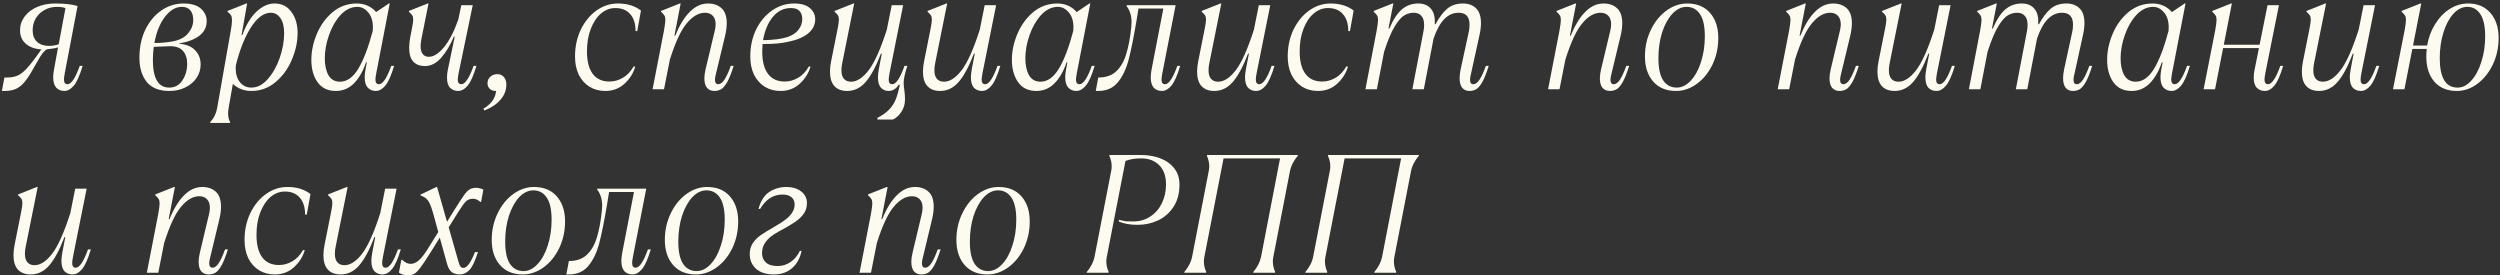
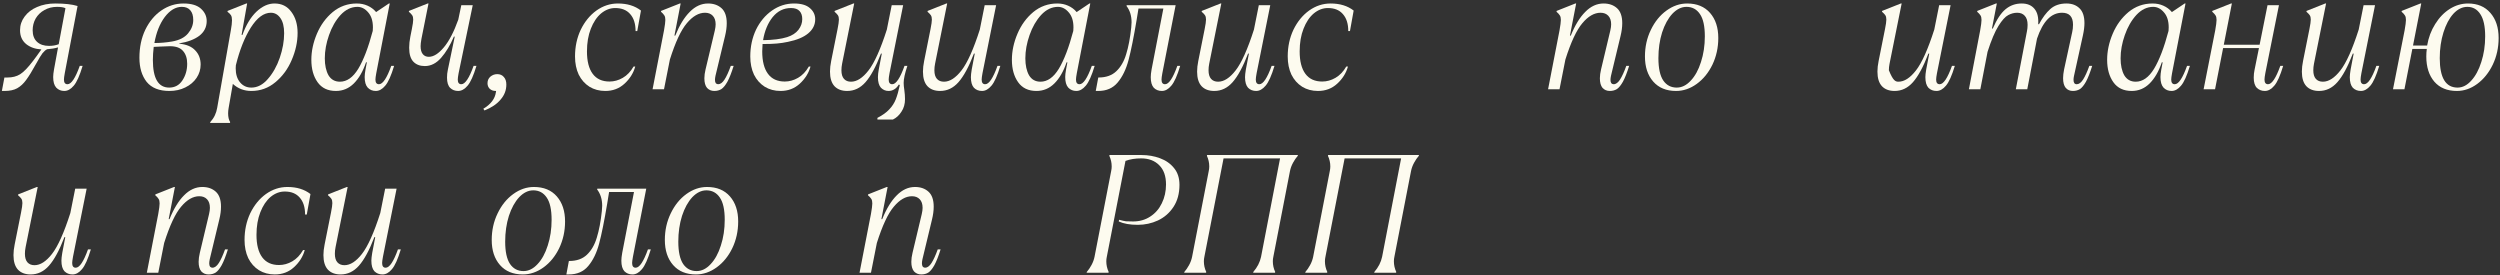
<svg xmlns="http://www.w3.org/2000/svg" width="327" height="36" viewBox="0 0 327 36" fill="none">
  <rect x="0" y="0" width="327" height="36" fill="#333333" stroke="none" />
  <path d="M10.806 8.619C10.425 9.895 10.036 10.76 9.64 11.215C9.259 11.67 8.848 11.897 8.408 11.897C7.983 11.897 7.631 11.75 7.352 11.457C7.088 11.164 6.956 10.702 6.956 10.071C6.956 9.822 6.993 9.492 7.066 9.081L7.594 6.199C7.198 6.316 6.721 6.397 6.164 6.441C5.973 6.529 5.775 6.698 5.57 6.947C5.379 7.196 5.115 7.629 4.778 8.245C4.221 9.257 3.766 9.998 3.414 10.467C3.077 10.936 2.688 11.296 2.248 11.545C1.823 11.78 1.273 11.897 0.598 11.897H0.246L0.576 10.137H0.994C1.625 10.137 2.167 9.998 2.622 9.719C3.091 9.426 3.649 8.854 4.294 8.003C4.558 7.666 4.932 7.152 5.416 6.463C4.609 6.419 3.942 6.184 3.414 5.759C2.886 5.319 2.622 4.718 2.622 3.955C2.622 3.295 2.82 2.701 3.216 2.173C3.612 1.63 4.155 1.212 4.844 0.919C5.548 0.611 6.34 0.457 7.22 0.457C8.467 0.457 9.442 0.567 10.146 0.787L8.474 9.565C8.401 9.961 8.364 10.24 8.364 10.401C8.364 10.812 8.518 11.017 8.826 11.017C9.325 11.017 9.86 10.218 10.432 8.619H10.806ZM6.406 6.001C6.89 6.001 7.315 5.928 7.682 5.781L8.562 1.073C8.327 0.956 7.961 0.897 7.462 0.897C6.846 0.897 6.296 1.036 5.812 1.315C5.328 1.579 4.947 1.946 4.668 2.415C4.404 2.884 4.272 3.398 4.272 3.955C4.272 4.615 4.463 5.121 4.844 5.473C5.225 5.825 5.746 6.001 6.406 6.001Z" fill="#FDFBEF" />
  <path d="M27.036 2.745C27.036 3.537 26.713 4.182 26.068 4.681C25.423 5.165 24.55 5.495 23.45 5.671V5.715C24.389 5.803 25.085 6.096 25.54 6.595C26.009 7.079 26.244 7.695 26.244 8.443C26.244 9.074 26.068 9.653 25.716 10.181C25.364 10.709 24.873 11.127 24.242 11.435C23.626 11.743 22.929 11.897 22.152 11.897C20.817 11.897 19.827 11.501 19.182 10.709C18.551 9.902 18.236 8.854 18.236 7.563C18.236 6.184 18.493 4.96 19.006 3.889C19.534 2.804 20.238 1.96 21.118 1.359C21.998 0.758 22.959 0.457 24 0.457C25.027 0.457 25.789 0.684 26.288 1.139C26.787 1.594 27.036 2.129 27.036 2.745ZM22.504 5.429C23.443 5.268 24.139 4.916 24.594 4.373C25.049 3.83 25.276 3.244 25.276 2.613C25.276 2.07 25.151 1.652 24.902 1.359C24.653 1.051 24.279 0.897 23.78 0.897C22.973 0.897 22.233 1.337 21.558 2.217C20.898 3.097 20.443 4.234 20.194 5.627C20.971 5.627 21.741 5.561 22.504 5.429ZM24.484 8.333C24.484 7.629 24.301 7.072 23.934 6.661C23.582 6.25 23.017 6.045 22.24 6.045C21.976 6.045 21.565 6.06 21.008 6.089C20.627 6.118 20.326 6.133 20.106 6.133C20.033 6.749 19.996 7.321 19.996 7.849C19.996 10.254 20.707 11.457 22.13 11.457C22.863 11.457 23.435 11.149 23.846 10.533C24.271 9.902 24.484 9.169 24.484 8.333Z" fill="#FDFBEF" />
  <path d="M27.507 15.967C27.991 15.439 28.291 14.816 28.409 14.097L30.191 3.977C30.293 3.42 30.345 2.98 30.345 2.657C30.345 2.364 30.301 2.144 30.213 1.997C30.125 1.85 29.971 1.696 29.751 1.535L29.773 1.425L32.215 0.457H32.325L31.599 4.571H31.709C32.178 3.266 32.787 2.254 33.535 1.535C34.297 0.816 35.089 0.457 35.911 0.457C36.849 0.457 37.583 0.824 38.111 1.557C38.653 2.276 38.925 3.192 38.925 4.307C38.925 5.48 38.668 6.661 38.155 7.849C37.656 9.022 36.945 9.99 36.021 10.753C35.111 11.516 34.063 11.897 32.875 11.897C31.936 11.897 31.129 11.589 30.455 10.973L29.905 14.119C29.861 14.368 29.839 14.603 29.839 14.823C29.839 15.307 29.927 15.688 30.103 15.967L30.081 16.077H27.485L27.507 15.967ZM32.875 11.457C33.667 11.457 34.385 11.083 35.031 10.335C35.691 9.587 36.211 8.663 36.593 7.563C36.974 6.448 37.165 5.378 37.165 4.351C37.165 3.486 37.003 2.826 36.681 2.371C36.358 1.902 35.94 1.667 35.427 1.667C34.503 1.667 33.63 2.312 32.809 3.603C32.002 4.879 31.349 6.522 30.851 8.531C30.836 8.619 30.829 8.751 30.829 8.927C30.829 9.704 31.019 10.32 31.401 10.775C31.782 11.23 32.273 11.457 32.875 11.457Z" fill="#FDFBEF" />
  <path d="M43.937 11.897C42.881 11.897 42.082 11.516 41.539 10.753C40.997 9.99 40.725 9.015 40.725 7.827C40.725 6.698 40.967 5.561 41.451 4.417C41.935 3.273 42.625 2.327 43.519 1.579C44.429 0.831 45.477 0.457 46.665 0.457C47.179 0.457 47.648 0.552 48.073 0.743C48.513 0.934 48.887 1.212 49.195 1.579L50.867 0.457H50.977L49.217 9.565C49.144 9.961 49.107 10.24 49.107 10.401C49.107 10.812 49.261 11.017 49.569 11.017C50.068 11.017 50.603 10.218 51.175 8.619H51.549C51.168 9.895 50.779 10.76 50.383 11.215C50.002 11.67 49.591 11.897 49.151 11.897C48.726 11.897 48.374 11.75 48.095 11.457C47.831 11.164 47.699 10.702 47.699 10.071C47.699 9.822 47.736 9.492 47.809 9.081L47.985 8.157H47.875C47.479 9.33 46.951 10.247 46.291 10.907C45.631 11.567 44.847 11.897 43.937 11.897ZM44.465 10.687C45.375 10.687 46.174 10.122 46.863 8.993C47.553 7.849 48.183 6.199 48.755 4.043C48.77 3.94 48.777 3.786 48.777 3.581C48.777 2.745 48.572 2.092 48.161 1.623C47.751 1.139 47.281 0.897 46.753 0.897C45.947 0.897 45.213 1.249 44.553 1.953C43.908 2.657 43.402 3.537 43.035 4.593C42.669 5.634 42.485 6.646 42.485 7.629C42.485 8.538 42.647 9.279 42.969 9.851C43.307 10.408 43.805 10.687 44.465 10.687Z" fill="#FDFBEF" />
  <path d="M59.921 11.897C59.511 11.897 59.166 11.765 58.887 11.501C58.609 11.222 58.469 10.775 58.469 10.159C58.469 9.792 58.506 9.448 58.579 9.125L59.481 4.791H59.371C58.887 5.92 58.33 6.844 57.699 7.563C57.069 8.282 56.357 8.641 55.565 8.641C54.935 8.641 54.436 8.45 54.069 8.069C53.703 7.688 53.519 7.079 53.519 6.243C53.519 5.788 53.571 5.304 53.673 4.791L53.871 3.801C53.989 3.214 54.047 2.804 54.047 2.569C54.047 2.32 54.003 2.129 53.915 1.997C53.827 1.865 53.681 1.711 53.475 1.535L53.497 1.425L55.939 0.457H56.049L55.125 5.077C55.052 5.488 55.015 5.81 55.015 6.045C55.015 6.5 55.111 6.844 55.301 7.079C55.492 7.314 55.756 7.431 56.093 7.431C56.709 7.431 57.362 7.02 58.051 6.199C58.741 5.378 59.371 4.168 59.943 2.569L60.339 0.677H61.835L59.987 9.565C59.914 9.961 59.877 10.24 59.877 10.401C59.877 10.812 60.031 11.017 60.339 11.017C60.838 11.017 61.373 10.218 61.945 8.619H62.319C61.938 9.895 61.549 10.76 61.153 11.215C60.772 11.67 60.361 11.897 59.921 11.897Z" fill="#FDFBEF" />
  <path d="M63.216 14.229C64.199 13.642 64.749 12.916 64.866 12.051L64.888 11.897H64.844C64.522 11.897 64.258 11.802 64.052 11.611C63.862 11.42 63.766 11.178 63.766 10.885C63.766 10.533 63.891 10.247 64.14 10.027C64.404 9.807 64.705 9.697 65.042 9.697C65.409 9.697 65.695 9.822 65.9 10.071C66.12 10.306 66.23 10.636 66.23 11.061C66.23 11.794 65.981 12.447 65.482 13.019C64.998 13.606 64.294 14.082 63.37 14.449L63.216 14.229Z" fill="#FDFBEF" />
  <path d="M79.173 11.897C78.396 11.897 77.706 11.714 77.105 11.347C76.504 10.966 76.034 10.438 75.697 9.763C75.374 9.074 75.213 8.282 75.213 7.387C75.213 6.111 75.462 4.945 75.961 3.889C76.474 2.833 77.156 1.997 78.007 1.381C78.872 0.765 79.811 0.457 80.823 0.457C82.04 0.457 83.045 0.765 83.837 1.381L83.353 4.065H83.133C83.133 3.112 82.898 2.371 82.429 1.843C81.974 1.315 81.322 1.051 80.471 1.051C79.811 1.051 79.195 1.286 78.623 1.755C78.066 2.224 77.618 2.892 77.281 3.757C76.944 4.608 76.775 5.598 76.775 6.727C76.775 8.003 77.024 8.978 77.523 9.653C78.022 10.328 78.755 10.665 79.723 10.665C80.324 10.665 80.904 10.504 81.461 10.181C82.018 9.858 82.488 9.367 82.869 8.707H83.089C82.854 9.558 82.385 10.306 81.681 10.951C80.992 11.582 80.156 11.897 79.173 11.897Z" fill="#FDFBEF" />
  <path d="M93.43 11.897C93.048 11.897 92.733 11.765 92.484 11.501C92.249 11.222 92.132 10.804 92.132 10.247C92.132 9.895 92.183 9.506 92.286 9.081L93.496 3.999C93.569 3.676 93.606 3.405 93.606 3.185C93.606 2.701 93.481 2.327 93.232 2.063C92.982 1.799 92.645 1.667 92.22 1.667C91.398 1.667 90.606 2.122 89.844 3.031C89.081 3.926 88.34 5.51 87.622 7.783L86.852 11.677H85.356L86.852 3.977C86.969 3.317 87.028 2.862 87.028 2.613C87.028 2.349 86.984 2.151 86.896 2.019C86.808 1.872 86.661 1.711 86.456 1.535L86.478 1.425L88.92 0.457H89.03L88.216 4.659H88.326C88.868 3.31 89.499 2.276 90.218 1.557C90.936 0.824 91.736 0.457 92.616 0.457C93.334 0.457 93.921 0.662 94.376 1.073C94.83 1.484 95.058 2.136 95.058 3.031C95.058 3.544 94.984 4.102 94.838 4.703L93.584 9.917C93.54 10.137 93.518 10.313 93.518 10.445C93.518 10.636 93.554 10.782 93.628 10.885C93.716 10.973 93.818 11.017 93.936 11.017C94.229 11.017 94.508 10.812 94.772 10.401C95.036 9.99 95.307 9.396 95.586 8.619H95.96C95.681 9.514 95.41 10.203 95.146 10.687C94.882 11.156 94.618 11.479 94.354 11.655C94.09 11.816 93.782 11.897 93.43 11.897Z" fill="#FDFBEF" />
  <path d="M102.647 10.665C103.248 10.665 103.827 10.504 104.385 10.181C104.942 9.858 105.411 9.367 105.793 8.707H106.013C105.778 9.558 105.309 10.306 104.605 10.951C103.915 11.582 103.079 11.897 102.097 11.897C101.319 11.897 100.63 11.714 100.029 11.347C99.427 10.966 98.958 10.438 98.621 9.763C98.298 9.074 98.137 8.282 98.137 7.387C98.137 6.111 98.386 4.945 98.885 3.889C99.398 2.833 100.095 1.997 100.975 1.381C101.855 0.765 102.815 0.457 103.857 0.457C104.781 0.457 105.47 0.655 105.925 1.051C106.394 1.447 106.629 1.938 106.629 2.525C106.629 3.244 106.321 3.86 105.705 4.373C105.103 4.872 104.223 5.238 103.065 5.473C102.595 5.576 102.111 5.649 101.613 5.693C101.129 5.737 100.505 5.759 99.743 5.759C99.713 6.199 99.699 6.522 99.699 6.727C99.699 8.003 99.948 8.978 100.447 9.653C100.945 10.328 101.679 10.665 102.647 10.665ZM103.461 1.051C102.507 1.051 101.708 1.447 101.063 2.239C100.432 3.031 100.014 4.036 99.809 5.253C101.114 5.238 102.163 5.106 102.955 4.857C103.6 4.652 104.091 4.336 104.429 3.911C104.766 3.471 104.935 3.002 104.935 2.503C104.935 2.048 104.817 1.696 104.583 1.447C104.348 1.183 103.974 1.051 103.461 1.051Z" fill="#FDFBEF" />
  <path d="M114.767 15.417C115.427 15.08 115.94 14.713 116.307 14.317C116.688 13.921 116.974 13.481 117.165 12.997C117.356 12.513 117.532 11.897 117.693 11.149L117.583 11.039C117.378 11.362 117.165 11.582 116.945 11.699C116.725 11.831 116.483 11.897 116.219 11.897C115.838 11.897 115.508 11.758 115.229 11.479C114.965 11.186 114.833 10.724 114.833 10.093C114.833 9.829 114.87 9.492 114.943 9.081L115.339 7.013H115.229C114.569 8.729 113.894 9.976 113.205 10.753C112.53 11.516 111.731 11.897 110.807 11.897C110.103 11.897 109.553 11.692 109.157 11.281C108.761 10.856 108.563 10.218 108.563 9.367C108.563 8.942 108.614 8.48 108.717 7.981L109.553 3.801C109.67 3.214 109.729 2.804 109.729 2.569C109.729 2.32 109.685 2.129 109.597 1.997C109.509 1.865 109.362 1.711 109.157 1.535L109.179 1.425L111.621 0.457H111.731L110.147 8.333C110.088 8.626 110.059 8.912 110.059 9.191C110.059 9.69 110.169 10.064 110.389 10.313C110.609 10.562 110.917 10.687 111.313 10.687C112.076 10.687 112.838 10.196 113.601 9.213C114.378 8.216 115.178 6.434 115.999 3.867L116.637 0.677H118.133L116.351 9.565C116.278 9.961 116.241 10.24 116.241 10.401C116.241 10.812 116.395 11.017 116.703 11.017C117.202 11.017 117.737 10.218 118.309 8.619H118.683C118.36 9.587 118.199 10.328 118.199 10.841C118.199 11.09 118.228 11.406 118.287 11.787C118.346 12.198 118.375 12.594 118.375 12.975C118.375 13.606 118.221 14.148 117.913 14.603C117.62 15.072 117.246 15.417 116.791 15.637H114.767V15.417Z" fill="#FDFBEF" />
  <path d="M122.967 11.897C122.263 11.897 121.713 11.692 121.317 11.281C120.921 10.856 120.723 10.218 120.723 9.367C120.723 8.942 120.774 8.48 120.877 7.981L121.713 3.801C121.83 3.214 121.889 2.804 121.889 2.569C121.889 2.32 121.845 2.129 121.757 1.997C121.669 1.865 121.522 1.711 121.317 1.535L121.339 1.425L123.781 0.457H123.891L122.307 8.333C122.248 8.626 122.219 8.912 122.219 9.191C122.219 9.69 122.329 10.064 122.549 10.313C122.769 10.562 123.077 10.687 123.473 10.687C124.236 10.687 124.998 10.196 125.761 9.213C126.538 8.216 127.338 6.434 128.159 3.867L128.797 0.677H130.293L128.511 9.565C128.438 9.961 128.401 10.24 128.401 10.401C128.401 10.812 128.555 11.017 128.863 11.017C129.362 11.017 129.897 10.218 130.469 8.619H130.843C130.462 9.895 130.073 10.76 129.677 11.215C129.296 11.67 128.885 11.897 128.445 11.897C128.02 11.897 127.668 11.758 127.389 11.479C127.125 11.186 126.993 10.724 126.993 10.093C126.993 9.858 127.03 9.521 127.103 9.081L127.499 7.013H127.389C126.729 8.729 126.054 9.976 125.365 10.753C124.69 11.516 123.891 11.897 122.967 11.897Z" fill="#FDFBEF" />
  <path d="M135.568 11.897C134.512 11.897 133.713 11.516 133.17 10.753C132.628 9.99 132.356 9.015 132.356 7.827C132.356 6.698 132.598 5.561 133.082 4.417C133.566 3.273 134.256 2.327 135.15 1.579C136.06 0.831 137.108 0.457 138.296 0.457C138.81 0.457 139.279 0.552 139.704 0.743C140.144 0.934 140.518 1.212 140.826 1.579L142.498 0.457H142.608L140.848 9.565C140.775 9.961 140.738 10.24 140.738 10.401C140.738 10.812 140.892 11.017 141.2 11.017C141.699 11.017 142.234 10.218 142.806 8.619H143.18C142.799 9.895 142.41 10.76 142.014 11.215C141.633 11.67 141.222 11.897 140.782 11.897C140.357 11.897 140.005 11.75 139.726 11.457C139.462 11.164 139.33 10.702 139.33 10.071C139.33 9.822 139.367 9.492 139.44 9.081L139.616 8.157H139.506C139.11 9.33 138.582 10.247 137.922 10.907C137.262 11.567 136.478 11.897 135.568 11.897ZM136.096 10.687C137.006 10.687 137.805 10.122 138.494 8.993C139.184 7.849 139.814 6.199 140.386 4.043C140.401 3.94 140.408 3.786 140.408 3.581C140.408 2.745 140.203 2.092 139.792 1.623C139.382 1.139 138.912 0.897 138.384 0.897C137.578 0.897 136.844 1.249 136.184 1.953C135.539 2.657 135.033 3.537 134.666 4.593C134.3 5.634 134.116 6.646 134.116 7.629C134.116 8.538 134.278 9.279 134.6 9.851C134.938 10.408 135.436 10.687 136.096 10.687Z" fill="#FDFBEF" />
  <path d="M143.324 11.897L143.654 10.137H143.698C144.666 10.137 145.436 9.866 146.008 9.323C146.595 8.766 147.028 8.018 147.306 7.079C147.6 6.14 147.82 4.982 147.966 3.603C147.996 3.28 148.01 3.053 148.01 2.921C148.01 2.07 147.79 1.359 147.35 0.787L147.372 0.677H153.774L152.036 9.565C151.963 9.961 151.926 10.24 151.926 10.401C151.926 10.812 152.08 11.017 152.388 11.017C152.887 11.017 153.422 10.218 153.994 8.619H154.368C153.987 9.895 153.598 10.76 153.202 11.215C152.821 11.67 152.41 11.897 151.97 11.897C151.545 11.897 151.193 11.758 150.914 11.479C150.65 11.186 150.518 10.724 150.518 10.093C150.518 9.829 150.555 9.492 150.628 9.081L152.168 1.117H148.912C148.839 1.63 148.758 2.129 148.67 2.613C148.289 4.886 147.937 6.632 147.614 7.849C147.292 9.066 146.815 10.049 146.184 10.797C145.568 11.53 144.725 11.897 143.654 11.897H143.324Z" fill="#FDFBEF" />
  <path d="M158.824 11.897C158.12 11.897 157.57 11.692 157.174 11.281C156.778 10.856 156.581 10.218 156.581 9.367C156.581 8.942 156.632 8.48 156.734 7.981L157.57 3.801C157.688 3.214 157.747 2.804 157.747 2.569C157.747 2.32 157.703 2.129 157.615 1.997C157.527 1.865 157.38 1.711 157.174 1.535L157.197 1.425L159.639 0.457H159.749L158.165 8.333C158.106 8.626 158.077 8.912 158.077 9.191C158.077 9.69 158.186 10.064 158.406 10.313C158.626 10.562 158.935 10.687 159.331 10.687C160.093 10.687 160.856 10.196 161.618 9.213C162.396 8.216 163.195 6.434 164.016 3.867L164.654 0.677H166.15L164.368 9.565C164.295 9.961 164.258 10.24 164.258 10.401C164.258 10.812 164.413 11.017 164.721 11.017C165.219 11.017 165.755 10.218 166.327 8.619H166.701C166.319 9.895 165.931 10.76 165.535 11.215C165.153 11.67 164.743 11.897 164.303 11.897C163.877 11.897 163.525 11.758 163.247 11.479C162.983 11.186 162.85 10.724 162.85 10.093C162.85 9.858 162.887 9.521 162.96 9.081L163.357 7.013H163.247C162.587 8.729 161.912 9.976 161.223 10.753C160.548 11.516 159.748 11.897 158.824 11.897Z" fill="#FDFBEF" />
  <path d="M172.394 11.897C171.616 11.897 170.927 11.714 170.326 11.347C169.724 10.966 169.255 10.438 168.918 9.763C168.595 9.074 168.434 8.282 168.434 7.387C168.434 6.111 168.683 4.945 169.182 3.889C169.695 2.833 170.377 1.997 171.228 1.381C172.093 0.765 173.032 0.457 174.044 0.457C175.261 0.457 176.266 0.765 177.058 1.381L176.574 4.065H176.354C176.354 3.112 176.119 2.371 175.65 1.843C175.195 1.315 174.542 1.051 173.692 1.051C173.032 1.051 172.416 1.286 171.844 1.755C171.286 2.224 170.839 2.892 170.502 3.757C170.164 4.608 169.996 5.598 169.996 6.727C169.996 8.003 170.245 8.978 170.744 9.653C171.242 10.328 171.976 10.665 172.944 10.665C173.545 10.665 174.124 10.504 174.682 10.181C175.239 9.858 175.708 9.367 176.09 8.707H176.31C176.075 9.558 175.606 10.306 174.902 10.951C174.212 11.582 173.376 11.897 172.394 11.897Z" fill="#FDFBEF" />
-   <path d="M192.194 11.897C191.813 11.897 191.505 11.765 191.27 11.501C191.036 11.222 190.918 10.797 190.918 10.225C190.918 9.902 190.962 9.521 191.05 9.081L192.106 4.219C192.18 3.911 192.216 3.581 192.216 3.229C192.216 2.188 191.74 1.667 190.786 1.667C189.364 1.667 188.271 2.796 187.508 5.055L186.232 11.677H184.736L186.188 4.109C186.247 3.83 186.276 3.544 186.276 3.251C186.276 2.723 186.152 2.327 185.902 2.063C185.668 1.799 185.338 1.667 184.912 1.667C184.516 1.667 184.128 1.77 183.746 1.975C183.365 2.166 182.94 2.635 182.47 3.383C182.001 4.131 181.524 5.26 181.04 6.771L180.094 11.677H178.598L180.072 3.977C180.19 3.317 180.248 2.862 180.248 2.613C180.248 2.349 180.204 2.151 180.116 2.019C180.028 1.872 179.882 1.711 179.676 1.535L179.698 1.425L182.14 0.457H182.25L181.612 3.735H181.722C182.236 2.547 182.793 1.704 183.394 1.205C183.996 0.706 184.7 0.457 185.506 0.457C186.24 0.457 186.797 0.692 187.178 1.161C187.56 1.616 187.721 2.283 187.662 3.163H187.772C188.212 2.327 188.704 1.667 189.246 1.183C189.789 0.699 190.493 0.457 191.358 0.457C192.062 0.457 192.627 0.662 193.052 1.073C193.492 1.484 193.712 2.136 193.712 3.031C193.712 3.486 193.646 4.014 193.514 4.615L192.348 9.917C192.304 10.108 192.282 10.284 192.282 10.445C192.282 10.826 192.422 11.017 192.7 11.017C192.994 11.017 193.272 10.812 193.536 10.401C193.8 9.99 194.072 9.396 194.35 8.619H194.724C194.446 9.514 194.174 10.203 193.91 10.687C193.646 11.156 193.382 11.479 193.118 11.655C192.854 11.816 192.546 11.897 192.194 11.897Z" fill="#FDFBEF" />
  <path d="M210.562 11.897C210.181 11.897 209.866 11.765 209.616 11.501C209.382 11.222 209.264 10.804 209.264 10.247C209.264 9.895 209.316 9.506 209.418 9.081L210.628 3.999C210.702 3.676 210.738 3.405 210.738 3.185C210.738 2.701 210.614 2.327 210.364 2.063C210.115 1.799 209.778 1.667 209.352 1.667C208.531 1.667 207.739 2.122 206.976 3.031C206.214 3.926 205.473 5.51 204.754 7.783L203.984 11.677H202.488L203.984 3.977C204.102 3.317 204.16 2.862 204.16 2.613C204.16 2.349 204.116 2.151 204.028 2.019C203.94 1.872 203.794 1.711 203.588 1.535L203.61 1.425L206.052 0.457H206.162L205.348 4.659H205.458C206.001 3.31 206.632 2.276 207.35 1.557C208.069 0.824 208.868 0.457 209.748 0.457C210.467 0.457 211.054 0.662 211.508 1.073C211.963 1.484 212.19 2.136 212.19 3.031C212.19 3.544 212.117 4.102 211.97 4.703L210.716 9.917C210.672 10.137 210.65 10.313 210.65 10.445C210.65 10.636 210.687 10.782 210.76 10.885C210.848 10.973 210.951 11.017 211.068 11.017C211.362 11.017 211.64 10.812 211.904 10.401C212.168 9.99 212.44 9.396 212.718 8.619H213.092C212.814 9.514 212.542 10.203 212.278 10.687C212.014 11.156 211.75 11.479 211.486 11.655C211.222 11.816 210.914 11.897 210.562 11.897Z" fill="#FDFBEF" />
  <path d="M219.23 11.897C217.954 11.897 216.956 11.486 216.238 10.665C215.519 9.844 215.16 8.751 215.16 7.387C215.16 6.126 215.416 4.967 215.93 3.911C216.443 2.84 217.125 1.997 217.976 1.381C218.826 0.765 219.728 0.457 220.682 0.457C221.958 0.457 222.955 0.868 223.674 1.689C224.392 2.51 224.752 3.603 224.752 4.967C224.752 6.228 224.495 7.394 223.982 8.465C223.468 9.521 222.786 10.357 221.936 10.973C221.085 11.589 220.183 11.897 219.23 11.897ZM219.318 11.457C219.978 11.457 220.586 11.156 221.144 10.555C221.716 9.954 222.163 9.14 222.486 8.113C222.823 7.086 222.992 5.964 222.992 4.747C222.992 3.427 222.779 2.459 222.354 1.843C221.928 1.212 221.342 0.897 220.594 0.897C219.934 0.897 219.318 1.198 218.746 1.799C218.188 2.4 217.741 3.214 217.404 4.241C217.081 5.268 216.92 6.39 216.92 7.607C216.92 8.927 217.132 9.902 217.558 10.533C217.983 11.149 218.57 11.457 219.318 11.457Z" fill="#FDFBEF" />
-   <path d="M240.598 11.897C240.216 11.897 239.901 11.765 239.652 11.501C239.417 11.222 239.3 10.804 239.3 10.247C239.3 9.895 239.351 9.506 239.454 9.081L240.664 3.999C240.737 3.676 240.774 3.405 240.774 3.185C240.774 2.701 240.649 2.327 240.4 2.063C240.15 1.799 239.813 1.667 239.388 1.667C238.566 1.667 237.774 2.122 237.012 3.031C236.249 3.926 235.508 5.51 234.79 7.783L234.02 11.677H232.524L234.02 3.977C234.137 3.317 234.196 2.862 234.196 2.613C234.196 2.349 234.152 2.151 234.064 2.019C233.976 1.872 233.829 1.711 233.624 1.535L233.646 1.425L236.088 0.457H236.198L235.384 4.659H235.494C236.036 3.31 236.667 2.276 237.386 1.557C238.104 0.824 238.904 0.457 239.784 0.457C240.502 0.457 241.089 0.662 241.544 1.073C241.998 1.484 242.226 2.136 242.226 3.031C242.226 3.544 242.152 4.102 242.006 4.703L240.752 9.917C240.708 10.137 240.686 10.313 240.686 10.445C240.686 10.636 240.722 10.782 240.796 10.885C240.884 10.973 240.986 11.017 241.104 11.017C241.397 11.017 241.676 10.812 241.94 10.401C242.204 9.99 242.475 9.396 242.754 8.619H243.128C242.849 9.514 242.578 10.203 242.314 10.687C242.05 11.156 241.786 11.479 241.522 11.655C241.258 11.816 240.95 11.897 240.598 11.897Z" fill="#FDFBEF" />
-   <path d="M247.813 11.897C247.109 11.897 246.559 11.692 246.163 11.281C245.767 10.856 245.569 10.218 245.569 9.367C245.569 8.942 245.62 8.48 245.723 7.981L246.559 3.801C246.676 3.214 246.735 2.804 246.735 2.569C246.735 2.32 246.691 2.129 246.603 1.997C246.515 1.865 246.368 1.711 246.163 1.535L246.185 1.425L248.627 0.457H248.737L247.153 8.333C247.094 8.626 247.065 8.912 247.065 9.191C247.065 9.69 247.175 10.064 247.395 10.313C247.615 10.562 247.923 10.687 248.319 10.687C249.081 10.687 249.844 10.196 250.607 9.213C251.384 8.216 252.183 6.434 253.005 3.867L253.643 0.677H255.139L253.357 9.565C253.283 9.961 253.247 10.24 253.247 10.401C253.247 10.812 253.401 11.017 253.709 11.017C254.207 11.017 254.743 10.218 255.315 8.619H255.689C255.307 9.895 254.919 10.76 254.523 11.215C254.141 11.67 253.731 11.897 253.291 11.897C252.865 11.897 252.513 11.758 252.235 11.479C251.971 11.186 251.839 10.724 251.839 10.093C251.839 9.858 251.875 9.521 251.949 9.081L252.345 7.013H252.235C251.575 8.729 250.9 9.976 250.211 10.753C249.536 11.516 248.737 11.897 247.813 11.897Z" fill="#FDFBEF" />
+   <path d="M247.813 11.897C247.109 11.897 246.559 11.692 246.163 11.281C245.767 10.856 245.569 10.218 245.569 9.367C245.569 8.942 245.62 8.48 245.723 7.981L246.559 3.801C246.676 3.214 246.735 2.804 246.735 2.569C246.735 2.32 246.691 2.129 246.603 1.997C246.515 1.865 246.368 1.711 246.163 1.535L246.185 1.425L248.627 0.457H248.737L247.153 8.333C247.094 8.626 247.065 8.912 247.065 9.191C247.615 10.562 247.923 10.687 248.319 10.687C249.081 10.687 249.844 10.196 250.607 9.213C251.384 8.216 252.183 6.434 253.005 3.867L253.643 0.677H255.139L253.357 9.565C253.283 9.961 253.247 10.24 253.247 10.401C253.247 10.812 253.401 11.017 253.709 11.017C254.207 11.017 254.743 10.218 255.315 8.619H255.689C255.307 9.895 254.919 10.76 254.523 11.215C254.141 11.67 253.731 11.897 253.291 11.897C252.865 11.897 252.513 11.758 252.235 11.479C251.971 11.186 251.839 10.724 251.839 10.093C251.839 9.858 251.875 9.521 251.949 9.081L252.345 7.013H252.235C251.575 8.729 250.9 9.976 250.211 10.753C249.536 11.516 248.737 11.897 247.813 11.897Z" fill="#FDFBEF" />
  <path d="M271.128 11.897C270.747 11.897 270.439 11.765 270.204 11.501C269.969 11.222 269.852 10.797 269.852 10.225C269.852 9.902 269.896 9.521 269.984 9.081L271.04 4.219C271.113 3.911 271.15 3.581 271.15 3.229C271.15 2.188 270.673 1.667 269.72 1.667C268.297 1.667 267.205 2.796 266.442 5.055L265.166 11.677H263.67L265.122 4.109C265.181 3.83 265.21 3.544 265.21 3.251C265.21 2.723 265.085 2.327 264.836 2.063C264.601 1.799 264.271 1.667 263.846 1.667C263.45 1.667 263.061 1.77 262.68 1.975C262.299 2.166 261.873 2.635 261.404 3.383C260.935 4.131 260.458 5.26 259.974 6.771L259.028 11.677H257.532L259.006 3.977C259.123 3.317 259.182 2.862 259.182 2.613C259.182 2.349 259.138 2.151 259.05 2.019C258.962 1.872 258.815 1.711 258.61 1.535L258.632 1.425L261.074 0.457H261.184L260.546 3.735H260.656C261.169 2.547 261.727 1.704 262.328 1.205C262.929 0.706 263.633 0.457 264.44 0.457C265.173 0.457 265.731 0.692 266.112 1.161C266.493 1.616 266.655 2.283 266.596 3.163H266.706C267.146 2.327 267.637 1.667 268.18 1.183C268.723 0.699 269.427 0.457 270.292 0.457C270.996 0.457 271.561 0.662 271.986 1.073C272.426 1.484 272.646 2.136 272.646 3.031C272.646 3.486 272.58 4.014 272.448 4.615L271.282 9.917C271.238 10.108 271.216 10.284 271.216 10.445C271.216 10.826 271.355 11.017 271.634 11.017C271.927 11.017 272.206 10.812 272.47 10.401C272.734 9.99 273.005 9.396 273.284 8.619H273.658C273.379 9.514 273.108 10.203 272.844 10.687C272.58 11.156 272.316 11.479 272.052 11.655C271.788 11.816 271.48 11.897 271.128 11.897Z" fill="#FDFBEF" />
  <path d="M278.826 11.897C277.77 11.897 276.971 11.516 276.428 10.753C275.885 9.99 275.614 9.015 275.614 7.827C275.614 6.698 275.856 5.561 276.34 4.417C276.824 3.273 277.513 2.327 278.408 1.579C279.317 0.831 280.366 0.457 281.554 0.457C282.067 0.457 282.537 0.552 282.962 0.743C283.402 0.934 283.776 1.212 284.084 1.579L285.756 0.457H285.866L284.106 9.565C284.033 9.961 283.996 10.24 283.996 10.401C283.996 10.812 284.15 11.017 284.458 11.017C284.957 11.017 285.492 10.218 286.064 8.619H286.438C286.057 9.895 285.668 10.76 285.272 11.215C284.891 11.67 284.48 11.897 284.04 11.897C283.615 11.897 283.263 11.75 282.984 11.457C282.72 11.164 282.588 10.702 282.588 10.071C282.588 9.822 282.625 9.492 282.698 9.081L282.874 8.157H282.764C282.368 9.33 281.84 10.247 281.18 10.907C280.52 11.567 279.735 11.897 278.826 11.897ZM279.354 10.687C280.263 10.687 281.063 10.122 281.752 8.993C282.441 7.849 283.072 6.199 283.644 4.043C283.659 3.94 283.666 3.786 283.666 3.581C283.666 2.745 283.461 2.092 283.05 1.623C282.639 1.139 282.17 0.897 281.642 0.897C280.835 0.897 280.102 1.249 279.442 1.953C278.797 2.657 278.291 3.537 277.924 4.593C277.557 5.634 277.374 6.646 277.374 7.629C277.374 8.538 277.535 9.279 277.858 9.851C278.195 10.408 278.694 10.687 279.354 10.687Z" fill="#FDFBEF" />
  <path d="M296.24 11.897C295.829 11.897 295.485 11.765 295.206 11.501C294.927 11.222 294.788 10.775 294.788 10.159C294.788 9.792 294.825 9.448 294.898 9.125L295.47 6.287H290.784L289.728 11.677H288.232L289.75 3.977C289.867 3.317 289.926 2.862 289.926 2.613C289.926 2.349 289.882 2.151 289.794 2.019C289.706 1.872 289.559 1.711 289.354 1.535L289.376 1.425L291.818 0.457H291.928L290.872 5.847H295.558L296.592 0.677H298.088L296.306 9.565C296.233 9.961 296.196 10.24 296.196 10.401C296.196 10.812 296.35 11.017 296.658 11.017C297.157 11.017 297.692 10.218 298.264 8.619H298.638C298.257 9.895 297.868 10.76 297.472 11.215C297.091 11.67 296.68 11.897 296.24 11.897Z" fill="#FDFBEF" />
  <path d="M303.328 11.897C302.624 11.897 302.074 11.692 301.678 11.281C301.282 10.856 301.084 10.218 301.084 9.367C301.084 8.942 301.136 8.48 301.238 7.981L302.074 3.801C302.192 3.214 302.25 2.804 302.25 2.569C302.25 2.32 302.206 2.129 302.118 1.997C302.03 1.865 301.884 1.711 301.678 1.535L301.7 1.425L304.142 0.457H304.252L302.668 8.333C302.61 8.626 302.58 8.912 302.58 9.191C302.58 9.69 302.69 10.064 302.91 10.313C303.13 10.562 303.438 10.687 303.834 10.687C304.597 10.687 305.36 10.196 306.122 9.213C306.9 8.216 307.699 6.434 308.52 3.867L309.158 0.677H310.654L308.872 9.565C308.799 9.961 308.762 10.24 308.762 10.401C308.762 10.812 308.916 11.017 309.224 11.017C309.723 11.017 310.258 10.218 310.83 8.619H311.204C310.823 9.895 310.434 10.76 310.038 11.215C309.657 11.67 309.246 11.897 308.806 11.897C308.381 11.897 308.029 11.758 307.75 11.479C307.486 11.186 307.354 10.724 307.354 10.093C307.354 9.858 307.391 9.521 307.464 9.081L307.86 7.013H307.75C307.09 8.729 306.416 9.976 305.726 10.753C305.052 11.516 304.252 11.897 303.328 11.897Z" fill="#FDFBEF" />
  <path d="M322.816 0.457C324.062 0.457 325.038 0.868 325.742 1.689C326.46 2.51 326.82 3.603 326.82 4.967C326.82 6.228 326.563 7.394 326.05 8.465C325.536 9.521 324.862 10.357 324.026 10.973C323.19 11.589 322.302 11.897 321.364 11.897C320.102 11.897 319.12 11.494 318.416 10.687C317.712 9.866 317.36 8.766 317.36 7.387C317.36 7.05 317.382 6.72 317.426 6.397H315.534L314.5 11.677H313.004L314.522 3.977C314.639 3.317 314.698 2.862 314.698 2.613C314.698 2.349 314.654 2.151 314.566 2.019C314.478 1.872 314.331 1.711 314.126 1.535L314.148 1.425L316.59 0.457H316.7L315.622 5.957H317.47C317.646 4.916 317.998 3.977 318.526 3.141C319.054 2.29 319.692 1.63 320.44 1.161C321.188 0.692 321.98 0.457 322.816 0.457ZM321.452 11.457C322.097 11.457 322.691 11.156 323.234 10.555C323.791 9.954 324.231 9.14 324.554 8.113C324.891 7.086 325.06 5.964 325.06 4.747C325.06 3.442 324.847 2.474 324.422 1.843C324.011 1.212 323.446 0.897 322.728 0.897C322.068 0.897 321.459 1.198 320.902 1.799C320.359 2.4 319.926 3.214 319.604 4.241C319.281 5.268 319.12 6.39 319.12 7.607C319.12 10.174 319.897 11.457 321.452 11.457Z" fill="#FDFBEF" />
  <path d="M4.008 35.897C3.304 35.897 2.754 35.692 2.358 35.281C1.962 34.856 1.764 34.218 1.764 33.367C1.764 32.942 1.815 32.48 1.918 31.981L2.754 27.801C2.871 27.214 2.93 26.804 2.93 26.569C2.93 26.32 2.886 26.129 2.798 25.997C2.71 25.865 2.563 25.711 2.358 25.535L2.38 25.425L4.822 24.457H4.932L3.348 32.333C3.289 32.626 3.26 32.912 3.26 33.191C3.26 33.69 3.37 34.064 3.59 34.313C3.81 34.562 4.118 34.687 4.514 34.687C5.277 34.687 6.039 34.196 6.802 33.213C7.579 32.216 8.379 30.434 9.2 27.867L9.838 24.677H11.334L9.552 33.565C9.479 33.961 9.442 34.24 9.442 34.401C9.442 34.812 9.596 35.017 9.904 35.017C10.403 35.017 10.938 34.218 11.51 32.619H11.884C11.503 33.895 11.114 34.76 10.718 35.215C10.337 35.67 9.926 35.897 9.486 35.897C9.061 35.897 8.709 35.758 8.43 35.479C8.166 35.186 8.034 34.724 8.034 34.093C8.034 33.858 8.071 33.521 8.144 33.081L8.54 31.013H8.43C7.77 32.729 7.095 33.976 6.406 34.753C5.731 35.516 4.932 35.897 4.008 35.897Z" fill="#FDFBEF" />
  <path d="M27.279 35.897C26.898 35.897 26.583 35.765 26.333 35.501C26.099 35.222 25.981 34.804 25.981 34.247C25.981 33.895 26.033 33.506 26.135 33.081L27.345 27.999C27.419 27.676 27.455 27.405 27.455 27.185C27.455 26.701 27.331 26.327 27.081 26.063C26.832 25.799 26.495 25.667 26.069 25.667C25.248 25.667 24.456 26.122 23.693 27.031C22.931 27.926 22.19 29.51 21.471 31.783L20.701 35.677H19.205L20.701 27.977C20.819 27.317 20.877 26.862 20.877 26.613C20.877 26.349 20.833 26.151 20.745 26.019C20.657 25.872 20.511 25.711 20.305 25.535L20.327 25.425L22.769 24.457H22.879L22.065 28.659H22.175C22.718 27.31 23.349 26.276 24.067 25.557C24.786 24.824 25.585 24.457 26.465 24.457C27.184 24.457 27.771 24.662 28.225 25.073C28.68 25.484 28.907 26.136 28.907 27.031C28.907 27.544 28.834 28.102 28.687 28.703L27.433 33.917C27.389 34.137 27.367 34.313 27.367 34.445C27.367 34.636 27.404 34.782 27.477 34.885C27.565 34.973 27.668 35.017 27.785 35.017C28.079 35.017 28.357 34.812 28.621 34.401C28.885 33.99 29.157 33.396 29.435 32.619H29.809C29.531 33.514 29.259 34.203 28.995 34.687C28.731 35.156 28.467 35.479 28.203 35.655C27.939 35.816 27.631 35.897 27.279 35.897Z" fill="#FDFBEF" />
  <path d="M35.946 35.897C35.169 35.897 34.48 35.714 33.878 35.347C33.277 34.966 32.808 34.438 32.47 33.763C32.148 33.074 31.986 32.282 31.986 31.387C31.986 30.111 32.236 28.945 32.734 27.889C33.248 26.833 33.93 25.997 34.78 25.381C35.646 24.765 36.584 24.457 37.596 24.457C38.814 24.457 39.818 24.765 40.61 25.381L40.126 28.065H39.906C39.906 27.112 39.672 26.371 39.202 25.843C38.748 25.315 38.095 25.051 37.244 25.051C36.584 25.051 35.968 25.286 35.396 25.755C34.839 26.224 34.392 26.892 34.054 27.757C33.717 28.608 33.548 29.598 33.548 30.727C33.548 32.003 33.798 32.978 34.296 33.653C34.795 34.328 35.528 34.665 36.496 34.665C37.098 34.665 37.677 34.504 38.234 34.181C38.792 33.858 39.261 33.367 39.642 32.707H39.862C39.628 33.558 39.158 34.306 38.454 34.951C37.765 35.582 36.929 35.897 35.946 35.897Z" fill="#FDFBEF" />
  <path d="M44.549 35.897C43.845 35.897 43.295 35.692 42.899 35.281C42.503 34.856 42.305 34.218 42.305 33.367C42.305 32.942 42.356 32.48 42.459 31.981L43.295 27.801C43.412 27.214 43.471 26.804 43.471 26.569C43.471 26.32 43.427 26.129 43.339 25.997C43.251 25.865 43.104 25.711 42.899 25.535L42.921 25.425L45.363 24.457H45.473L43.889 32.333C43.83 32.626 43.801 32.912 43.801 33.191C43.801 33.69 43.911 34.064 44.131 34.313C44.351 34.562 44.659 34.687 45.055 34.687C45.818 34.687 46.58 34.196 47.343 33.213C48.12 32.216 48.92 30.434 49.741 27.867L50.379 24.677H51.875L50.093 33.565C50.02 33.961 49.983 34.24 49.983 34.401C49.983 34.812 50.137 35.017 50.445 35.017C50.944 35.017 51.479 34.218 52.051 32.619H52.425C52.044 33.895 51.655 34.76 51.259 35.215C50.878 35.67 50.467 35.897 50.027 35.897C49.602 35.897 49.25 35.758 48.971 35.479C48.707 35.186 48.575 34.724 48.575 34.093C48.575 33.858 48.612 33.521 48.685 33.081L49.081 31.013H48.971C48.311 32.729 47.636 33.976 46.947 34.753C46.272 35.516 45.473 35.897 44.549 35.897Z" fill="#FDFBEF" />
-   <path d="M62.32 24.567C62.482 24.567 62.658 24.596 62.848 24.655C63.054 24.714 63.178 24.765 63.222 24.809L62.936 26.371L62.848 26.437C62.54 26.144 62.21 25.997 61.858 25.997C61.492 25.997 61.184 26.114 60.934 26.349C60.7 26.584 60.362 27.053 59.922 27.757L58.69 29.737L59.966 34.225C60.054 34.533 60.142 34.746 60.23 34.863C60.318 34.98 60.45 35.039 60.626 35.039C60.861 35.039 61.103 34.863 61.352 34.511C61.616 34.144 61.873 33.631 62.122 32.971H62.518C62.137 34.174 61.756 34.966 61.374 35.347C60.993 35.714 60.59 35.897 60.164 35.897C59.724 35.897 59.365 35.794 59.086 35.589C58.808 35.369 58.602 35.002 58.47 34.489L57.524 31.079L56.292 33.059C55.72 33.968 55.288 34.614 54.994 34.995C54.716 35.376 54.459 35.64 54.224 35.787C54.004 35.934 53.726 36.007 53.388 36.007C52.89 36.007 52.486 35.89 52.178 35.655L52.486 34.027L52.574 33.961C52.78 34.152 52.97 34.291 53.146 34.379C53.322 34.467 53.513 34.511 53.718 34.511C54.056 34.511 54.386 34.379 54.708 34.115C55.046 33.851 55.442 33.36 55.896 32.641L57.326 30.353L56.666 27.933C56.505 27.361 56.358 26.936 56.226 26.657C56.094 26.364 55.94 26.144 55.764 25.997C55.603 25.836 55.361 25.696 55.038 25.579L54.972 25.469L57.084 24.457H57.172L58.47 29.011L59.262 27.735C59.937 26.65 60.414 25.916 60.692 25.535C60.971 25.139 61.22 24.882 61.44 24.765C61.66 24.633 61.954 24.567 62.32 24.567Z" fill="#FDFBEF" />
  <path d="M68.388 35.897C67.112 35.897 66.115 35.486 65.396 34.665C64.677 33.844 64.318 32.751 64.318 31.387C64.318 30.126 64.575 28.967 65.088 27.911C65.601 26.84 66.283 25.997 67.134 25.381C67.984 24.765 68.886 24.457 69.84 24.457C71.116 24.457 72.113 24.868 72.832 25.689C73.55 26.51 73.91 27.603 73.91 28.967C73.91 30.228 73.653 31.394 73.14 32.465C72.626 33.521 71.945 34.357 71.094 34.973C70.243 35.589 69.341 35.897 68.388 35.897ZM68.476 35.457C69.136 35.457 69.745 35.156 70.302 34.555C70.874 33.954 71.321 33.14 71.644 32.113C71.981 31.086 72.15 29.964 72.15 28.747C72.15 27.427 71.937 26.459 71.512 25.843C71.087 25.212 70.5 24.897 69.752 24.897C69.092 24.897 68.476 25.198 67.904 25.799C67.347 26.4 66.899 27.214 66.562 28.241C66.239 29.268 66.078 30.39 66.078 31.607C66.078 32.927 66.29 33.902 66.716 34.533C67.141 35.149 67.728 35.457 68.476 35.457Z" fill="#FDFBEF" />
  <path d="M74.08 35.897L74.41 34.137H74.454C75.422 34.137 76.192 33.866 76.764 33.323C77.351 32.766 77.784 32.018 78.062 31.079C78.356 30.14 78.576 28.982 78.722 27.603C78.751 27.28 78.766 27.053 78.766 26.921C78.766 26.07 78.546 25.359 78.106 24.787L78.128 24.677H84.53L82.792 33.565C82.719 33.961 82.682 34.24 82.682 34.401C82.682 34.812 82.836 35.017 83.144 35.017C83.643 35.017 84.178 34.218 84.75 32.619H85.124C84.743 33.895 84.354 34.76 83.958 35.215C83.577 35.67 83.166 35.897 82.726 35.897C82.301 35.897 81.949 35.758 81.67 35.479C81.406 35.186 81.274 34.724 81.274 34.093C81.274 33.829 81.311 33.492 81.384 33.081L82.924 25.117H79.668C79.595 25.63 79.514 26.129 79.426 26.613C79.045 28.886 78.693 30.632 78.37 31.849C78.047 33.066 77.571 34.049 76.94 34.797C76.324 35.53 75.481 35.897 74.41 35.897H74.08Z" fill="#FDFBEF" />
  <path d="M91.032 35.897C89.756 35.897 88.759 35.486 88.04 34.665C87.322 33.844 86.962 32.751 86.962 31.387C86.962 30.126 87.219 28.967 87.732 27.911C88.246 26.84 88.928 25.997 89.778 25.381C90.629 24.765 91.531 24.457 92.484 24.457C93.76 24.457 94.758 24.868 95.476 25.689C96.195 26.51 96.554 27.603 96.554 28.967C96.554 30.228 96.298 31.394 95.784 32.465C95.271 33.521 94.589 34.357 93.738 34.973C92.888 35.589 91.986 35.897 91.032 35.897ZM91.12 35.457C91.78 35.457 92.389 35.156 92.946 34.555C93.518 33.954 93.966 33.14 94.288 32.113C94.626 31.086 94.794 29.964 94.794 28.747C94.794 27.427 94.582 26.459 94.156 25.843C93.731 25.212 93.144 24.897 92.396 24.897C91.736 24.897 91.12 25.198 90.548 25.799C89.991 26.4 89.544 27.214 89.206 28.241C88.884 29.268 88.722 30.39 88.722 31.607C88.722 32.927 88.935 33.902 89.36 34.533C89.786 35.149 90.372 35.457 91.12 35.457Z" fill="#FDFBEF" />
-   <path d="M101.235 35.897C100.223 35.897 99.438 35.648 98.881 35.149C98.338 34.636 98.067 34.005 98.067 33.257C98.067 32.7 98.191 32.23 98.441 31.849C98.69 31.453 99.027 31.101 99.453 30.793C99.893 30.485 100.56 30.074 101.455 29.561C102.452 28.989 103.112 28.49 103.435 28.065C103.772 27.64 103.941 27.207 103.941 26.767C103.941 26.327 103.794 25.997 103.501 25.777C103.222 25.557 102.848 25.447 102.379 25.447C101.733 25.447 101.169 25.608 100.685 25.931C100.215 26.239 99.797 26.701 99.431 27.317H99.211C99.504 26.261 99.981 25.52 100.641 25.095C101.301 24.67 102.041 24.457 102.863 24.457C103.64 24.457 104.278 24.648 104.777 25.029C105.29 25.41 105.547 25.924 105.547 26.569C105.547 27.097 105.407 27.559 105.129 27.955C104.85 28.351 104.461 28.718 103.963 29.055C103.464 29.392 102.76 29.803 101.851 30.287C101.044 30.727 100.479 31.174 100.157 31.629C99.834 32.069 99.673 32.56 99.673 33.103C99.673 33.616 99.841 34.027 100.179 34.335C100.516 34.643 101.029 34.797 101.719 34.797C102.335 34.797 102.899 34.621 103.413 34.269C103.926 33.917 104.329 33.433 104.623 32.817H104.843C104.652 33.77 104.234 34.526 103.589 35.083C102.958 35.626 102.173 35.897 101.235 35.897Z" fill="#FDFBEF" />
  <path d="M120.5 35.897C120.119 35.897 119.803 35.765 119.554 35.501C119.319 35.222 119.202 34.804 119.202 34.247C119.202 33.895 119.253 33.506 119.356 33.081L120.566 27.999C120.639 27.676 120.676 27.405 120.676 27.185C120.676 26.701 120.551 26.327 120.302 26.063C120.053 25.799 119.715 25.667 119.29 25.667C118.469 25.667 117.677 26.122 116.914 27.031C116.151 27.926 115.411 29.51 114.692 31.783L113.922 35.677H112.426L113.922 27.977C114.039 27.317 114.098 26.862 114.098 26.613C114.098 26.349 114.054 26.151 113.966 26.019C113.878 25.872 113.731 25.711 113.526 25.535L113.548 25.425L115.99 24.457H116.1L115.286 28.659H115.396C115.939 27.31 116.569 26.276 117.288 25.557C118.007 24.824 118.806 24.457 119.686 24.457C120.405 24.457 120.991 24.662 121.446 25.073C121.901 25.484 122.128 26.136 122.128 27.031C122.128 27.544 122.055 28.102 121.908 28.703L120.654 33.917C120.61 34.137 120.588 34.313 120.588 34.445C120.588 34.636 120.625 34.782 120.698 34.885C120.786 34.973 120.889 35.017 121.006 35.017C121.299 35.017 121.578 34.812 121.842 34.401C122.106 33.99 122.377 33.396 122.656 32.619H123.03C122.751 33.514 122.48 34.203 122.216 34.687C121.952 35.156 121.688 35.479 121.424 35.655C121.16 35.816 120.852 35.897 120.5 35.897Z" fill="#FDFBEF" />
-   <path d="M129.167 35.897C127.891 35.897 126.894 35.486 126.175 34.665C125.456 33.844 125.097 32.751 125.097 31.387C125.097 30.126 125.354 28.967 125.867 27.911C126.38 26.84 127.062 25.997 127.913 25.381C128.764 24.765 129.666 24.457 130.619 24.457C131.895 24.457 132.892 24.868 133.611 25.689C134.33 26.51 134.689 27.603 134.689 28.967C134.689 30.228 134.432 31.394 133.919 32.465C133.406 33.521 132.724 34.357 131.873 34.973C131.022 35.589 130.12 35.897 129.167 35.897ZM129.255 35.457C129.915 35.457 130.524 35.156 131.081 34.555C131.653 33.954 132.1 33.14 132.423 32.113C132.76 31.086 132.929 29.964 132.929 28.747C132.929 27.427 132.716 26.459 132.291 25.843C131.866 25.212 131.279 24.897 130.531 24.897C129.871 24.897 129.255 25.198 128.683 25.799C128.126 26.4 127.678 27.214 127.341 28.241C127.018 29.268 126.857 30.39 126.857 31.607C126.857 32.927 127.07 33.902 127.495 34.533C127.92 35.149 128.507 35.457 129.255 35.457Z" fill="#FDFBEF" />
  <path d="M142.153 35.567C142.373 35.318 142.578 35.017 142.769 34.665C142.96 34.313 143.092 33.954 143.165 33.587L145.343 22.367C145.387 22.162 145.409 21.964 145.409 21.773C145.409 21.289 145.306 20.827 145.101 20.387L145.123 20.277H149.303C150.168 20.277 150.975 20.416 151.723 20.695C152.486 20.974 153.102 21.406 153.571 21.993C154.04 22.565 154.275 23.291 154.275 24.171C154.275 25.315 154.011 26.283 153.483 27.075C152.97 27.852 152.295 28.439 151.459 28.835C150.638 29.216 149.758 29.407 148.819 29.407C147.792 29.407 146.964 29.26 146.333 28.967L146.377 28.747C146.758 28.85 147.059 28.916 147.279 28.945C147.499 28.96 147.807 28.967 148.203 28.967C149.054 28.967 149.802 28.754 150.447 28.329C151.107 27.904 151.613 27.324 151.965 26.591C152.332 25.843 152.515 25.022 152.515 24.127C152.515 23.027 152.214 22.184 151.613 21.597C151.026 21.01 150.242 20.717 149.259 20.717C148.482 20.717 147.8 20.827 147.213 21.047L144.771 33.587C144.727 33.778 144.705 33.976 144.705 34.181C144.705 34.665 144.808 35.127 145.013 35.567L144.991 35.677H142.131L142.153 35.567Z" fill="#FDFBEF" />
  <path d="M154.915 35.567C155.135 35.318 155.34 35.017 155.531 34.665C155.722 34.313 155.854 33.954 155.927 33.587L158.105 22.367C158.149 22.162 158.171 21.964 158.171 21.773C158.171 21.289 158.068 20.827 157.863 20.387L157.885 20.277H169.765L169.743 20.387C169.523 20.636 169.318 20.937 169.127 21.289C168.936 21.641 168.804 22 168.731 22.367L166.553 33.587C166.509 33.778 166.487 33.976 166.487 34.181C166.487 34.665 166.59 35.127 166.795 35.567L166.773 35.677H163.913L163.935 35.567C164.463 34.951 164.8 34.291 164.947 33.587L167.433 20.717H160.041L157.533 33.587C157.489 33.778 157.467 33.976 157.467 34.181C157.467 34.665 157.57 35.127 157.775 35.567L157.753 35.677H154.893L154.915 35.567Z" fill="#FDFBEF" />
  <path d="M170.749 35.567C170.969 35.318 171.174 35.017 171.365 34.665C171.556 34.313 171.688 33.954 171.761 33.587L173.939 22.367C173.983 22.162 174.005 21.964 174.005 21.773C174.005 21.289 173.902 20.827 173.697 20.387L173.719 20.277H185.599L185.577 20.387C185.357 20.636 185.152 20.937 184.961 21.289C184.77 21.641 184.638 22 184.565 22.367L182.387 33.587C182.343 33.778 182.321 33.976 182.321 34.181C182.321 34.665 182.424 35.127 182.629 35.567L182.607 35.677H179.747L179.769 35.567C180.297 34.951 180.634 34.291 180.781 33.587L183.267 20.717H175.875L173.367 33.587C173.323 33.778 173.301 33.976 173.301 34.181C173.301 34.665 173.404 35.127 173.609 35.567L173.587 35.677H170.727L170.749 35.567Z" fill="#FDFBEF" />
</svg>